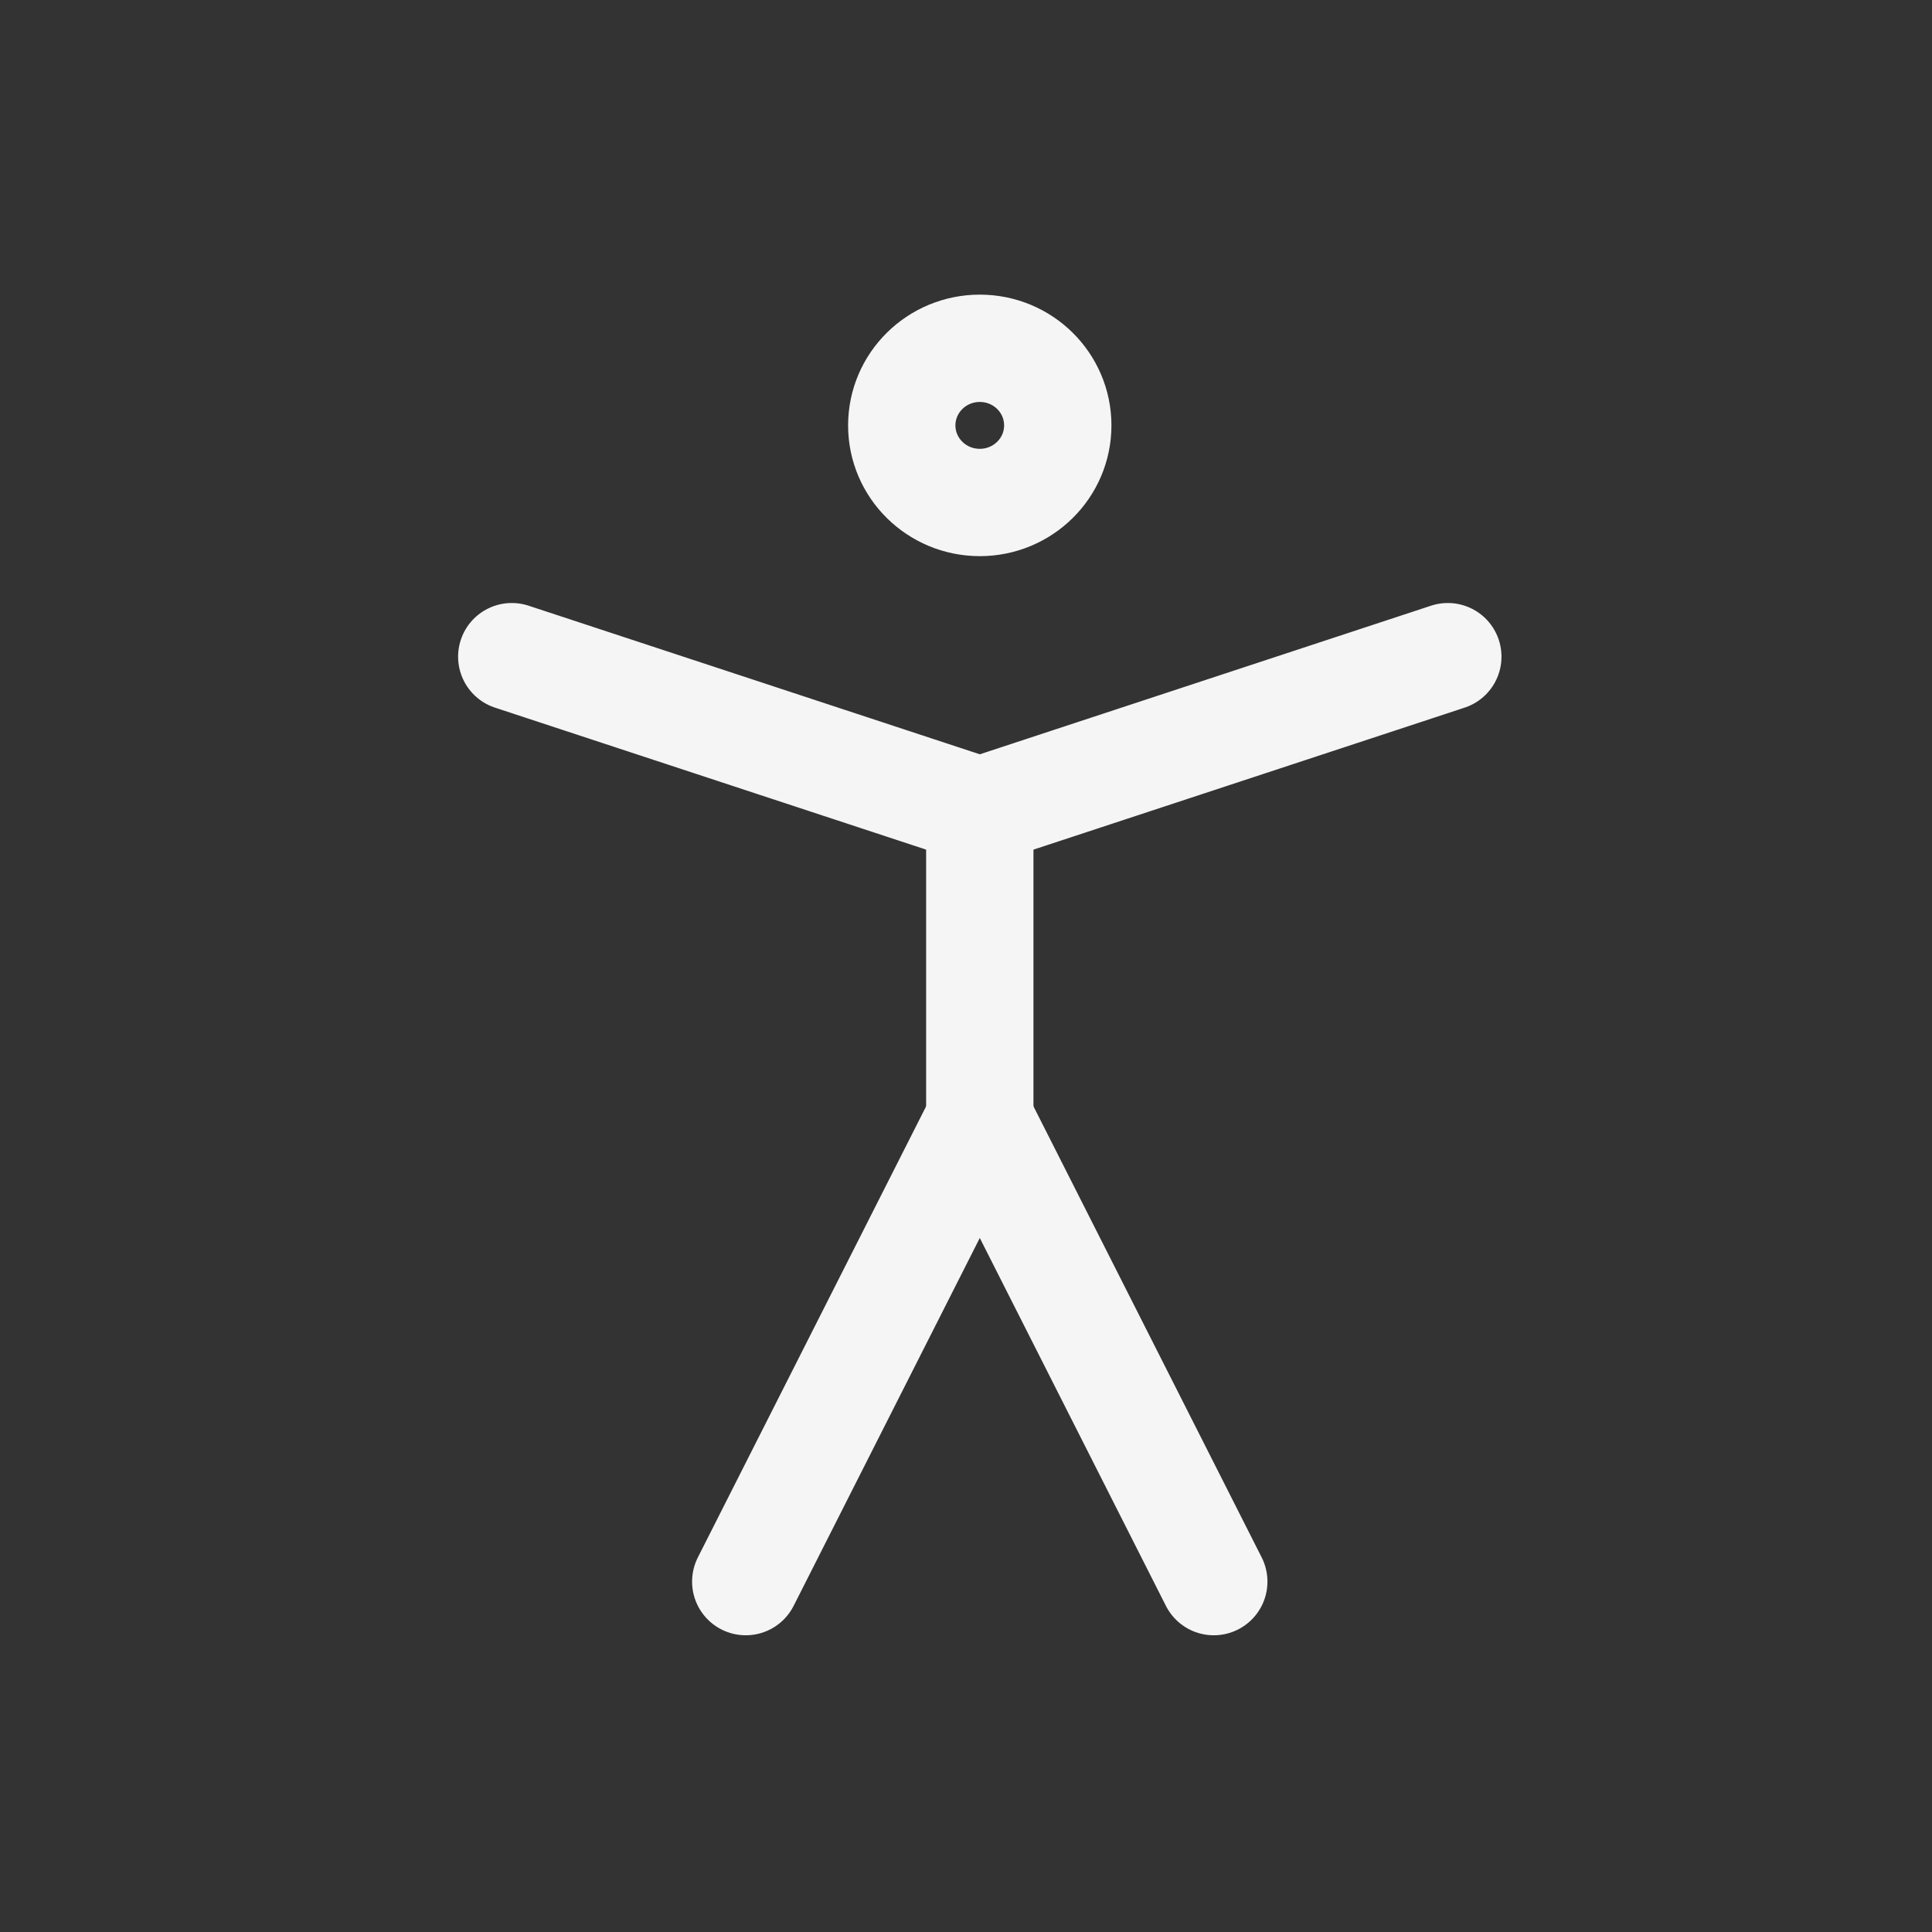
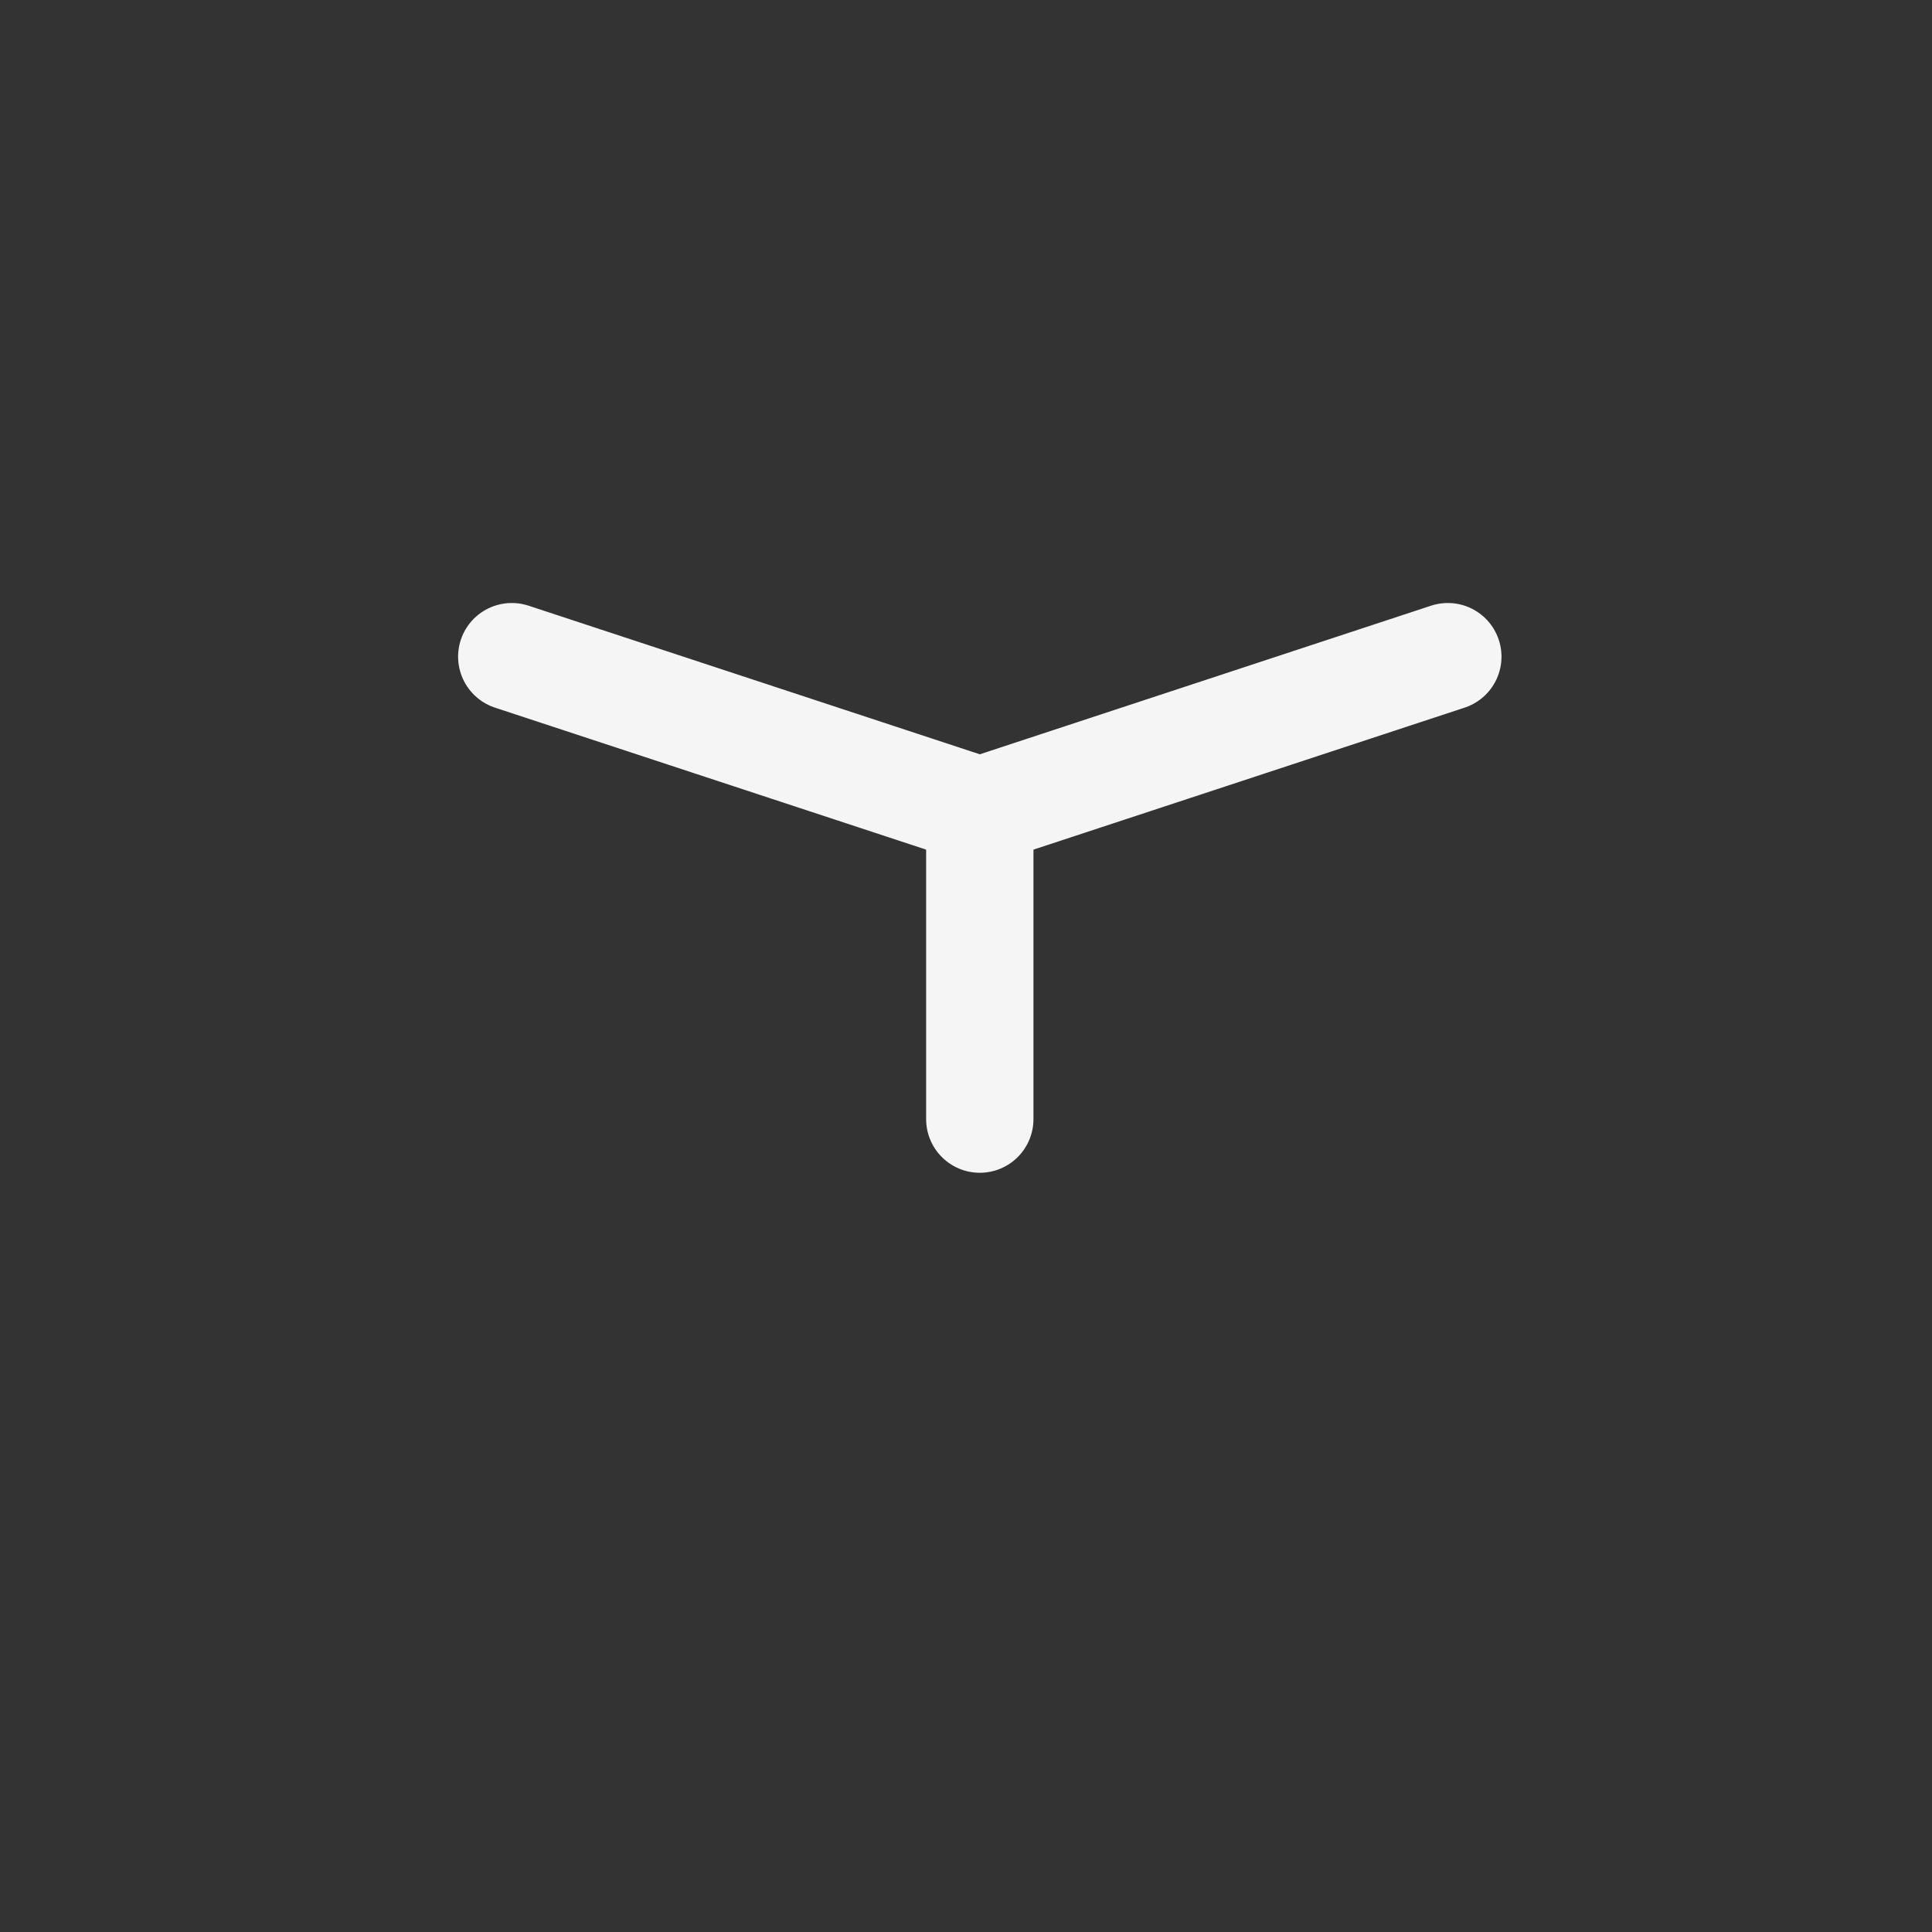
<svg xmlns="http://www.w3.org/2000/svg" width="36" height="36" viewBox="0 0 36 36" fill="none">
  <rect x="0" y="0" width="36" height="36" fill="#333333" stroke="none" />
  <g id="person-standing">
-     <path id="Vector" d="M18.257 9.363C19.06 9.363 19.71 8.72 19.71 7.927C19.71 7.133 19.06 6.49 18.257 6.49C17.454 6.49 16.803 7.133 16.803 7.927C16.803 8.72 17.454 9.363 18.257 9.363Z" stroke="#F5F5F5" stroke-width="2" stroke-linecap="round" stroke-linejoin="round" />
-     <path id="Vector_2" d="M13.896 29.471L18.257 20.853L22.617 29.471" stroke="#F5F5F5" stroke-width="2" stroke-linecap="round" stroke-linejoin="round" />
    <path id="Vector_3" d="M9.536 12.236L18.257 15.108L26.978 12.236" stroke="#F5F5F5" stroke-width="2" stroke-linecap="round" stroke-linejoin="round" />
    <path id="Vector_4" d="M18.257 15.108V20.853" stroke="#F5F5F5" stroke-width="2" stroke-linecap="round" stroke-linejoin="round" />
  </g>
</svg>